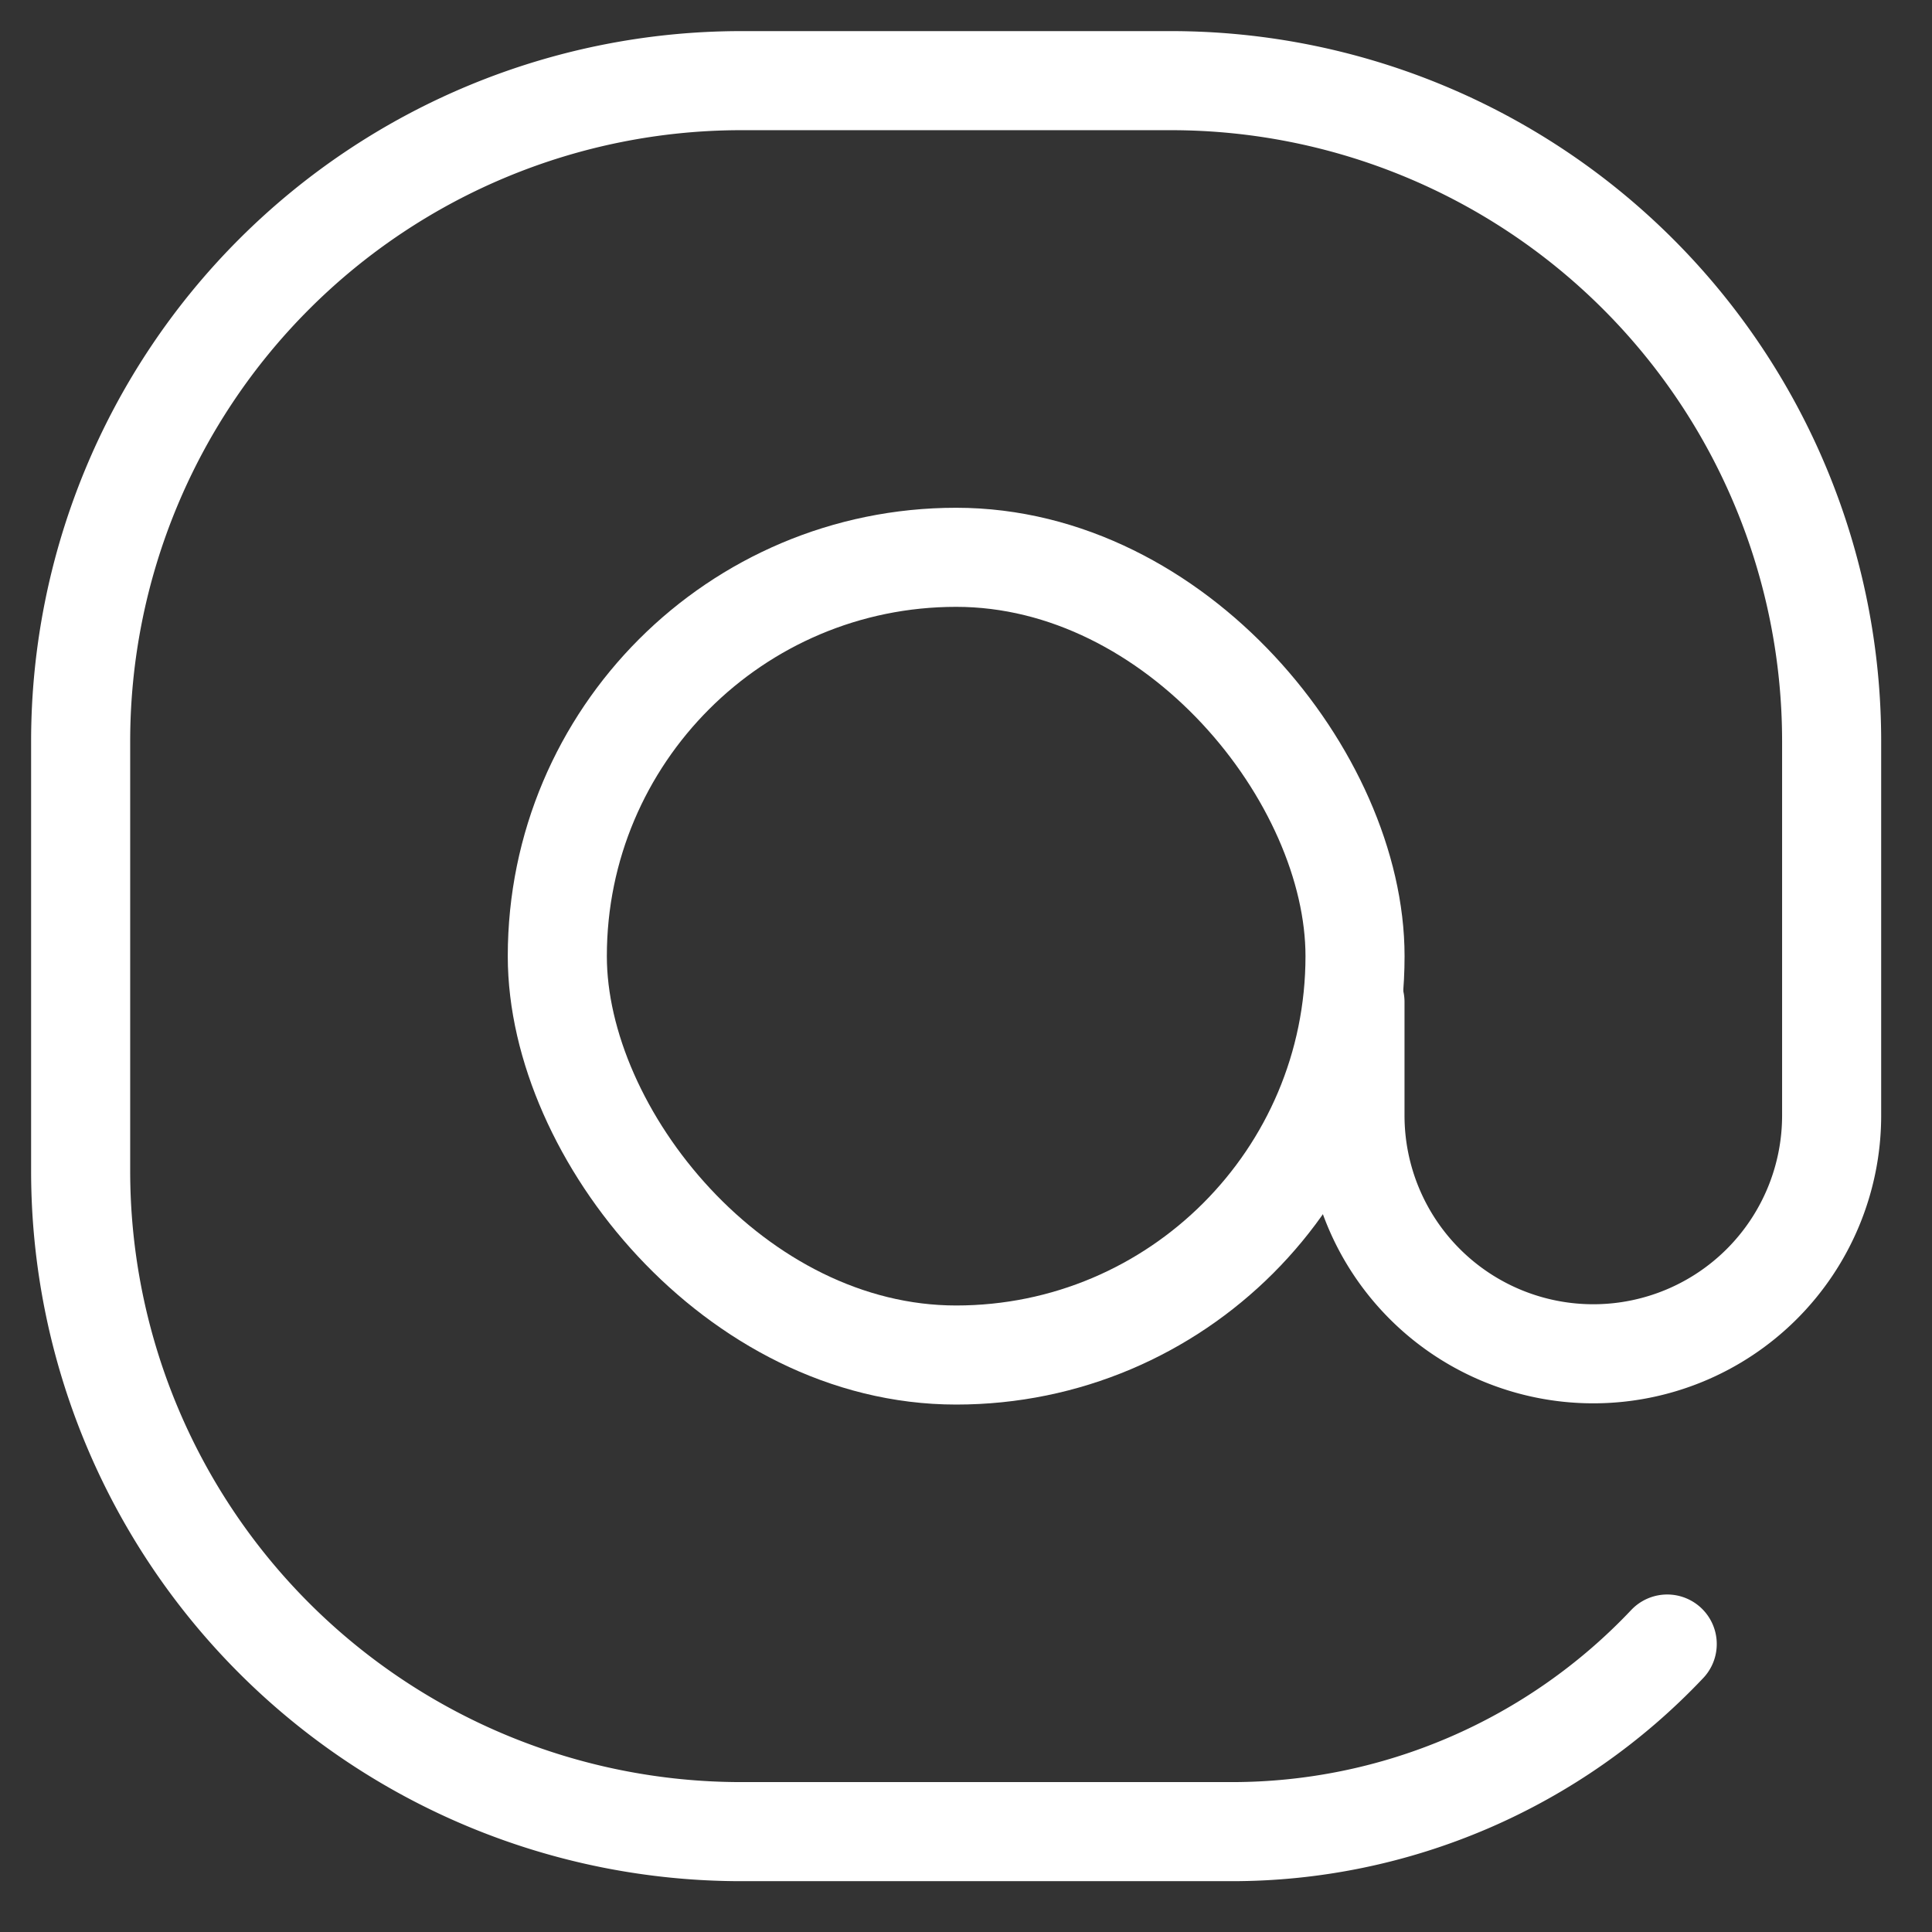
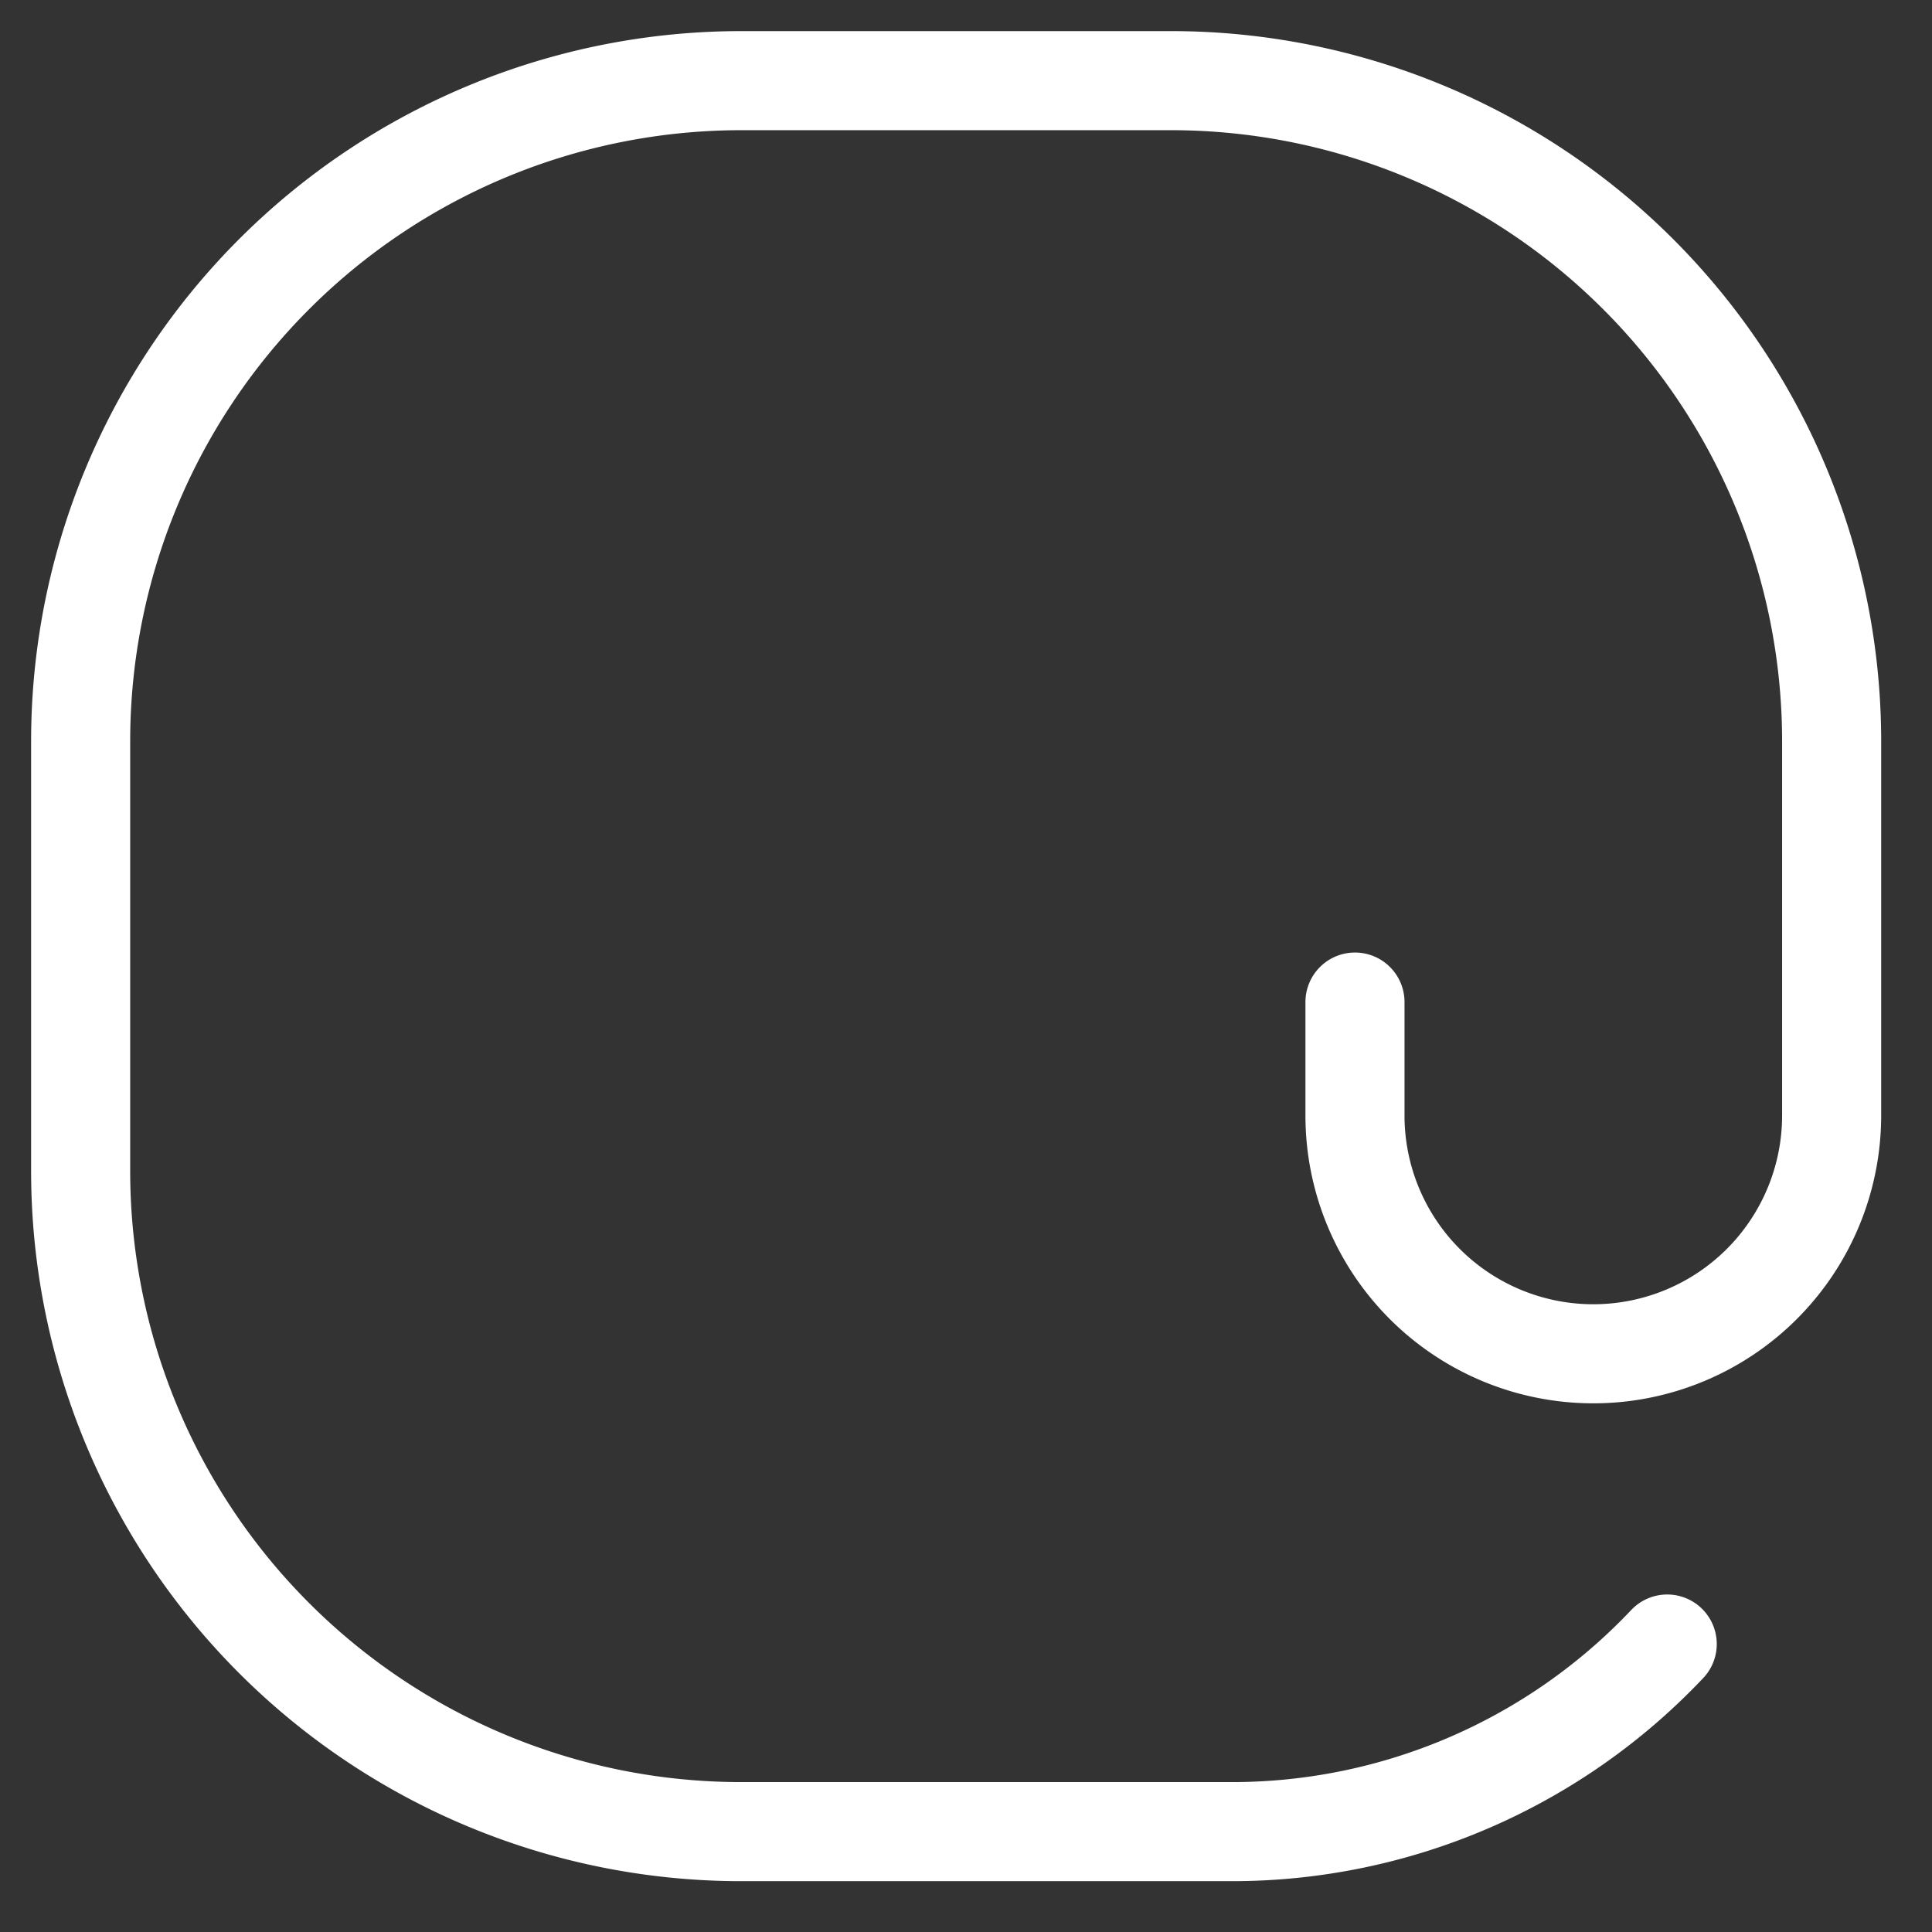
<svg xmlns="http://www.w3.org/2000/svg" width="39" height="39" viewBox="0 0 39 39">
  <rect x="0" y="0" width="39" height="39" fill="#333333" stroke="none" />
  <defs>
    <clipPath id="clip-path">
      <rect id="Rechteck_827" data-name="Rechteck 827" width="39" height="39" transform="translate(-1 -1)" fill="none" stroke="#fff" stroke-width="2" />
    </clipPath>
  </defs>
  <g id="Gruppe_199" data-name="Gruppe 199" transform="translate(1 1)">
    <g id="Gruppe_198" data-name="Gruppe 198" clip-path="url(#clip-path)">
      <path id="Pfad_661" data-name="Pfad 661" d="M36.959,36.491a12.086,12.086,0,0,1-8.8,3.787H18.268A13.336,13.336,0,0,1,4.932,26.942V18.268A13.336,13.336,0,0,1,18.268,4.932h8.674A13.336,13.336,0,0,1,40.278,18.268v7.553a4.811,4.811,0,1,1-9.622,0V23.532" transform="translate(-4.304 -4.304)" fill="none" stroke="#fff" stroke-linecap="round" stroke-linejoin="round" stroke-width="2" />
-       <rect id="Rechteck_826" data-name="Rechteck 826" width="16.103" height="16.103" rx="8.052" transform="translate(10.25 10.25)" fill="none" stroke="#fff" stroke-linecap="round" stroke-linejoin="round" stroke-width="2" />
    </g>
  </g>
</svg>